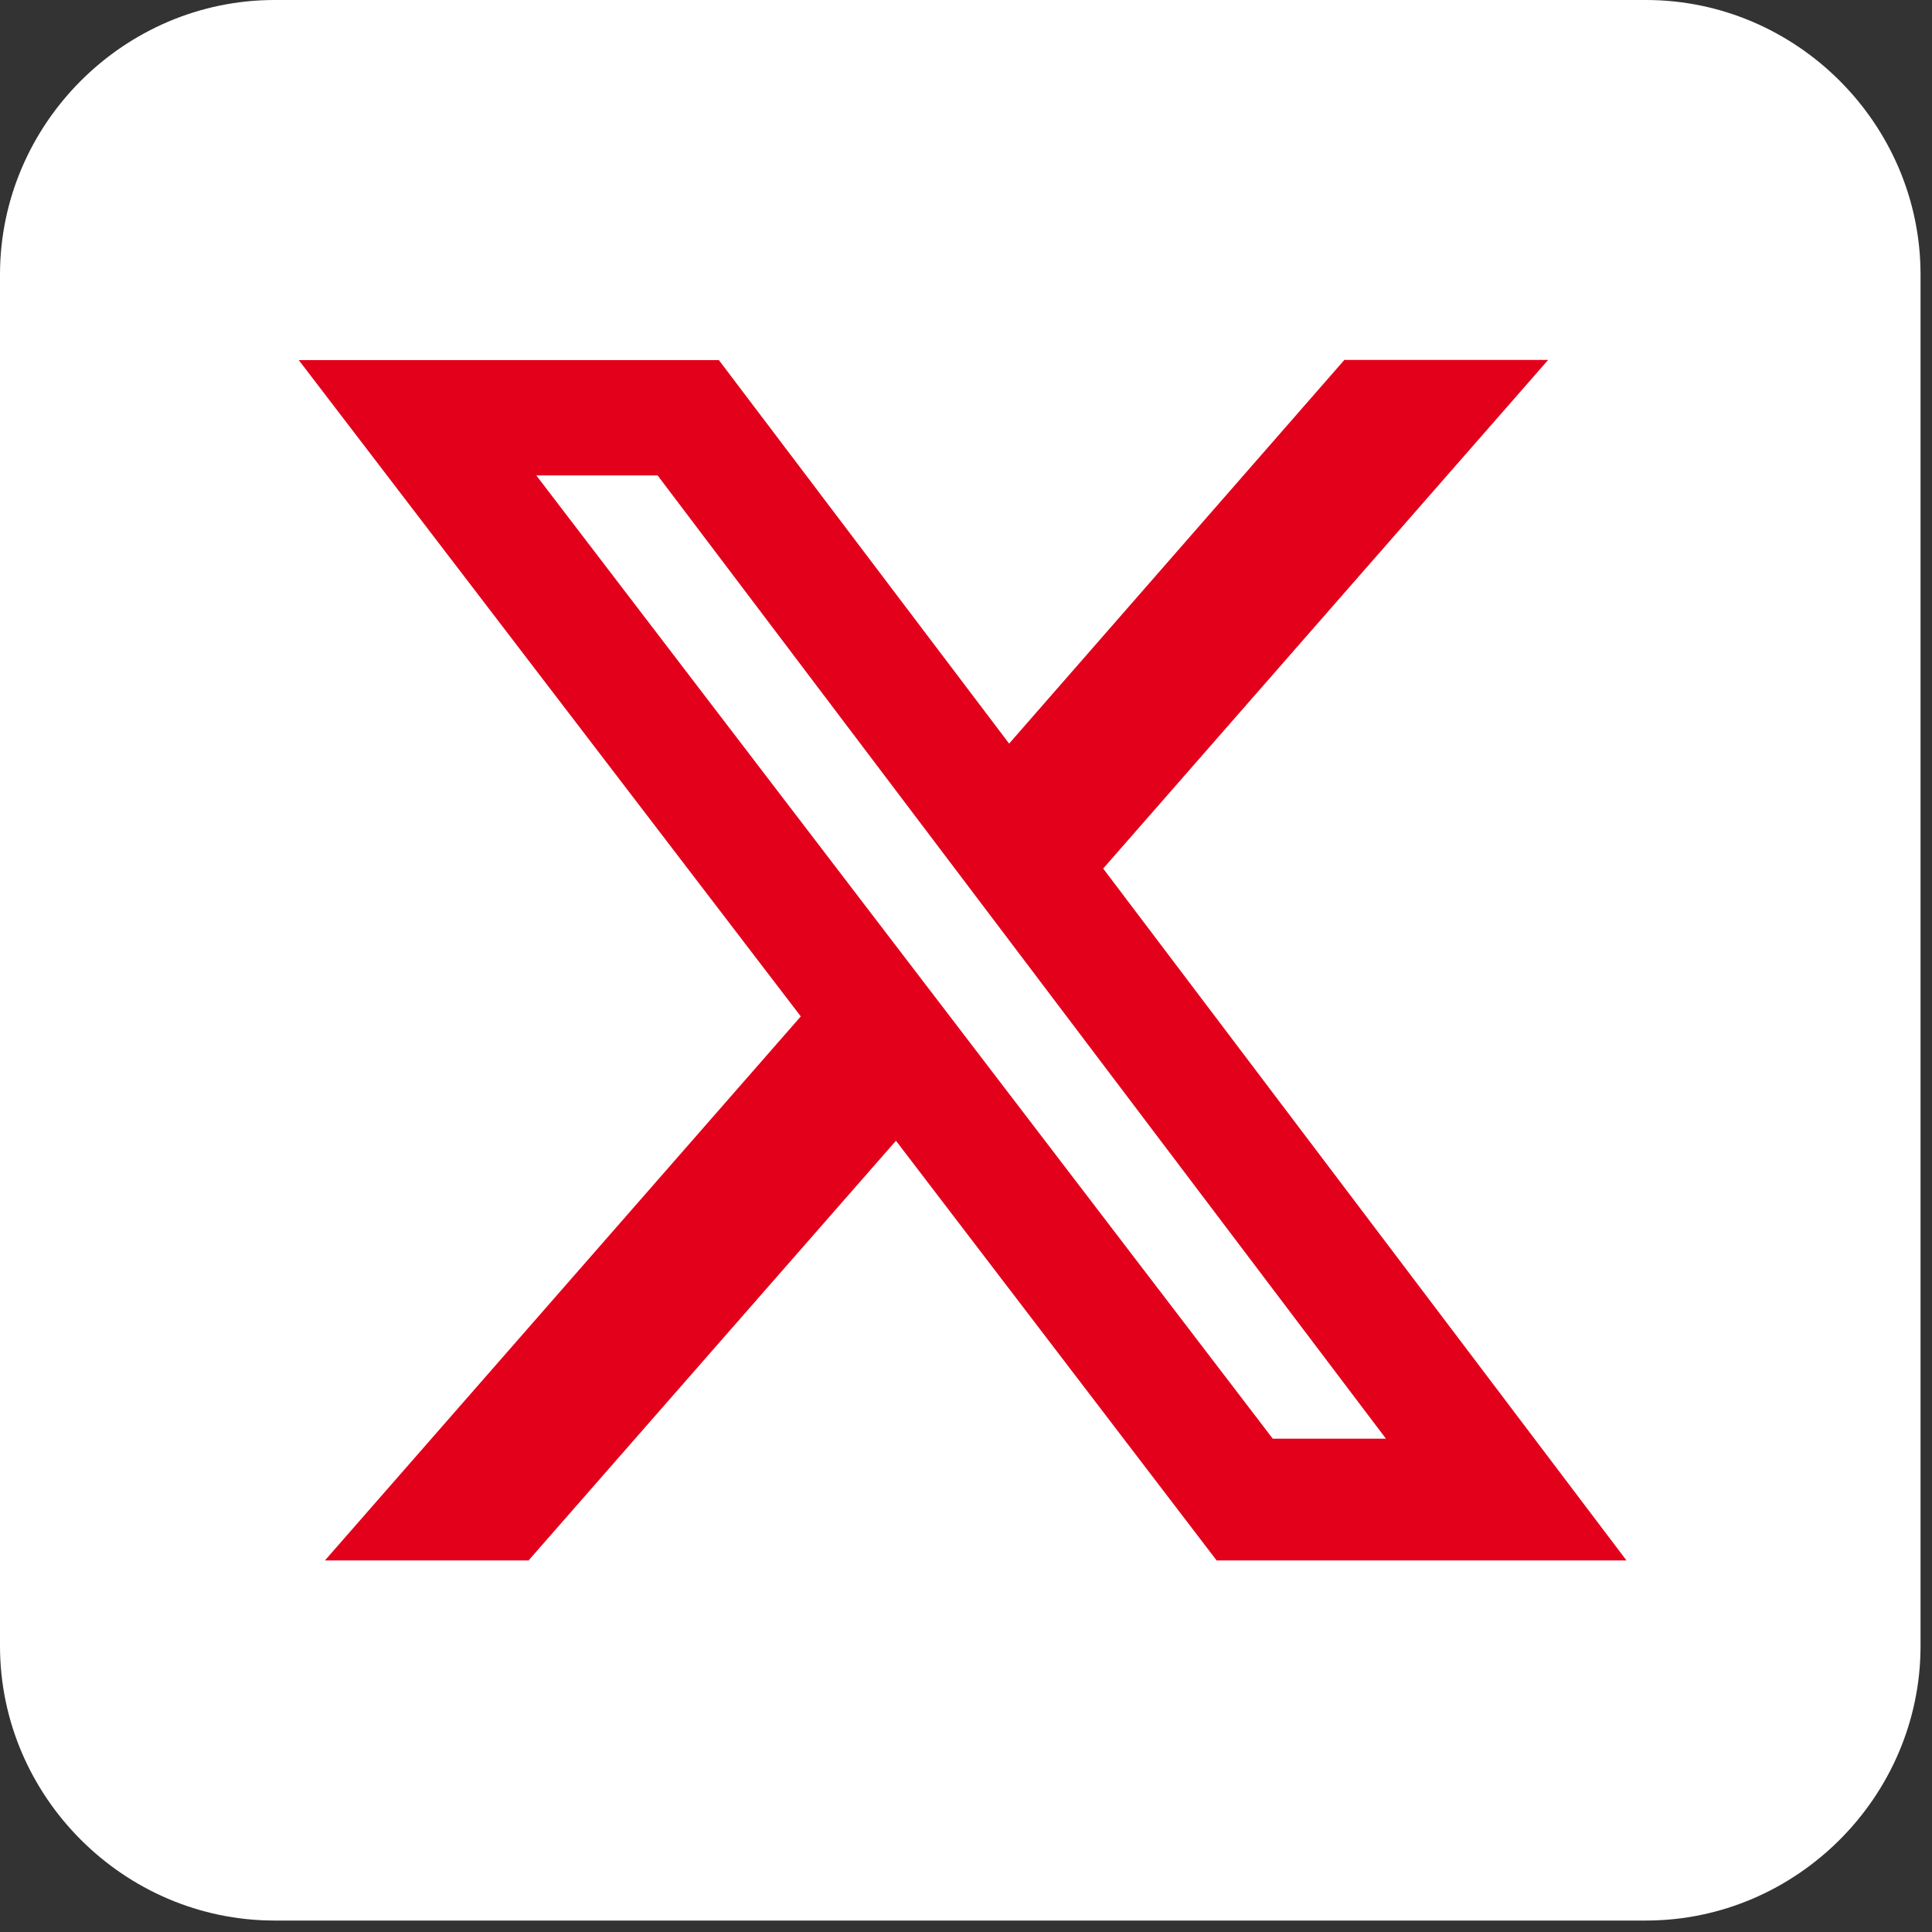
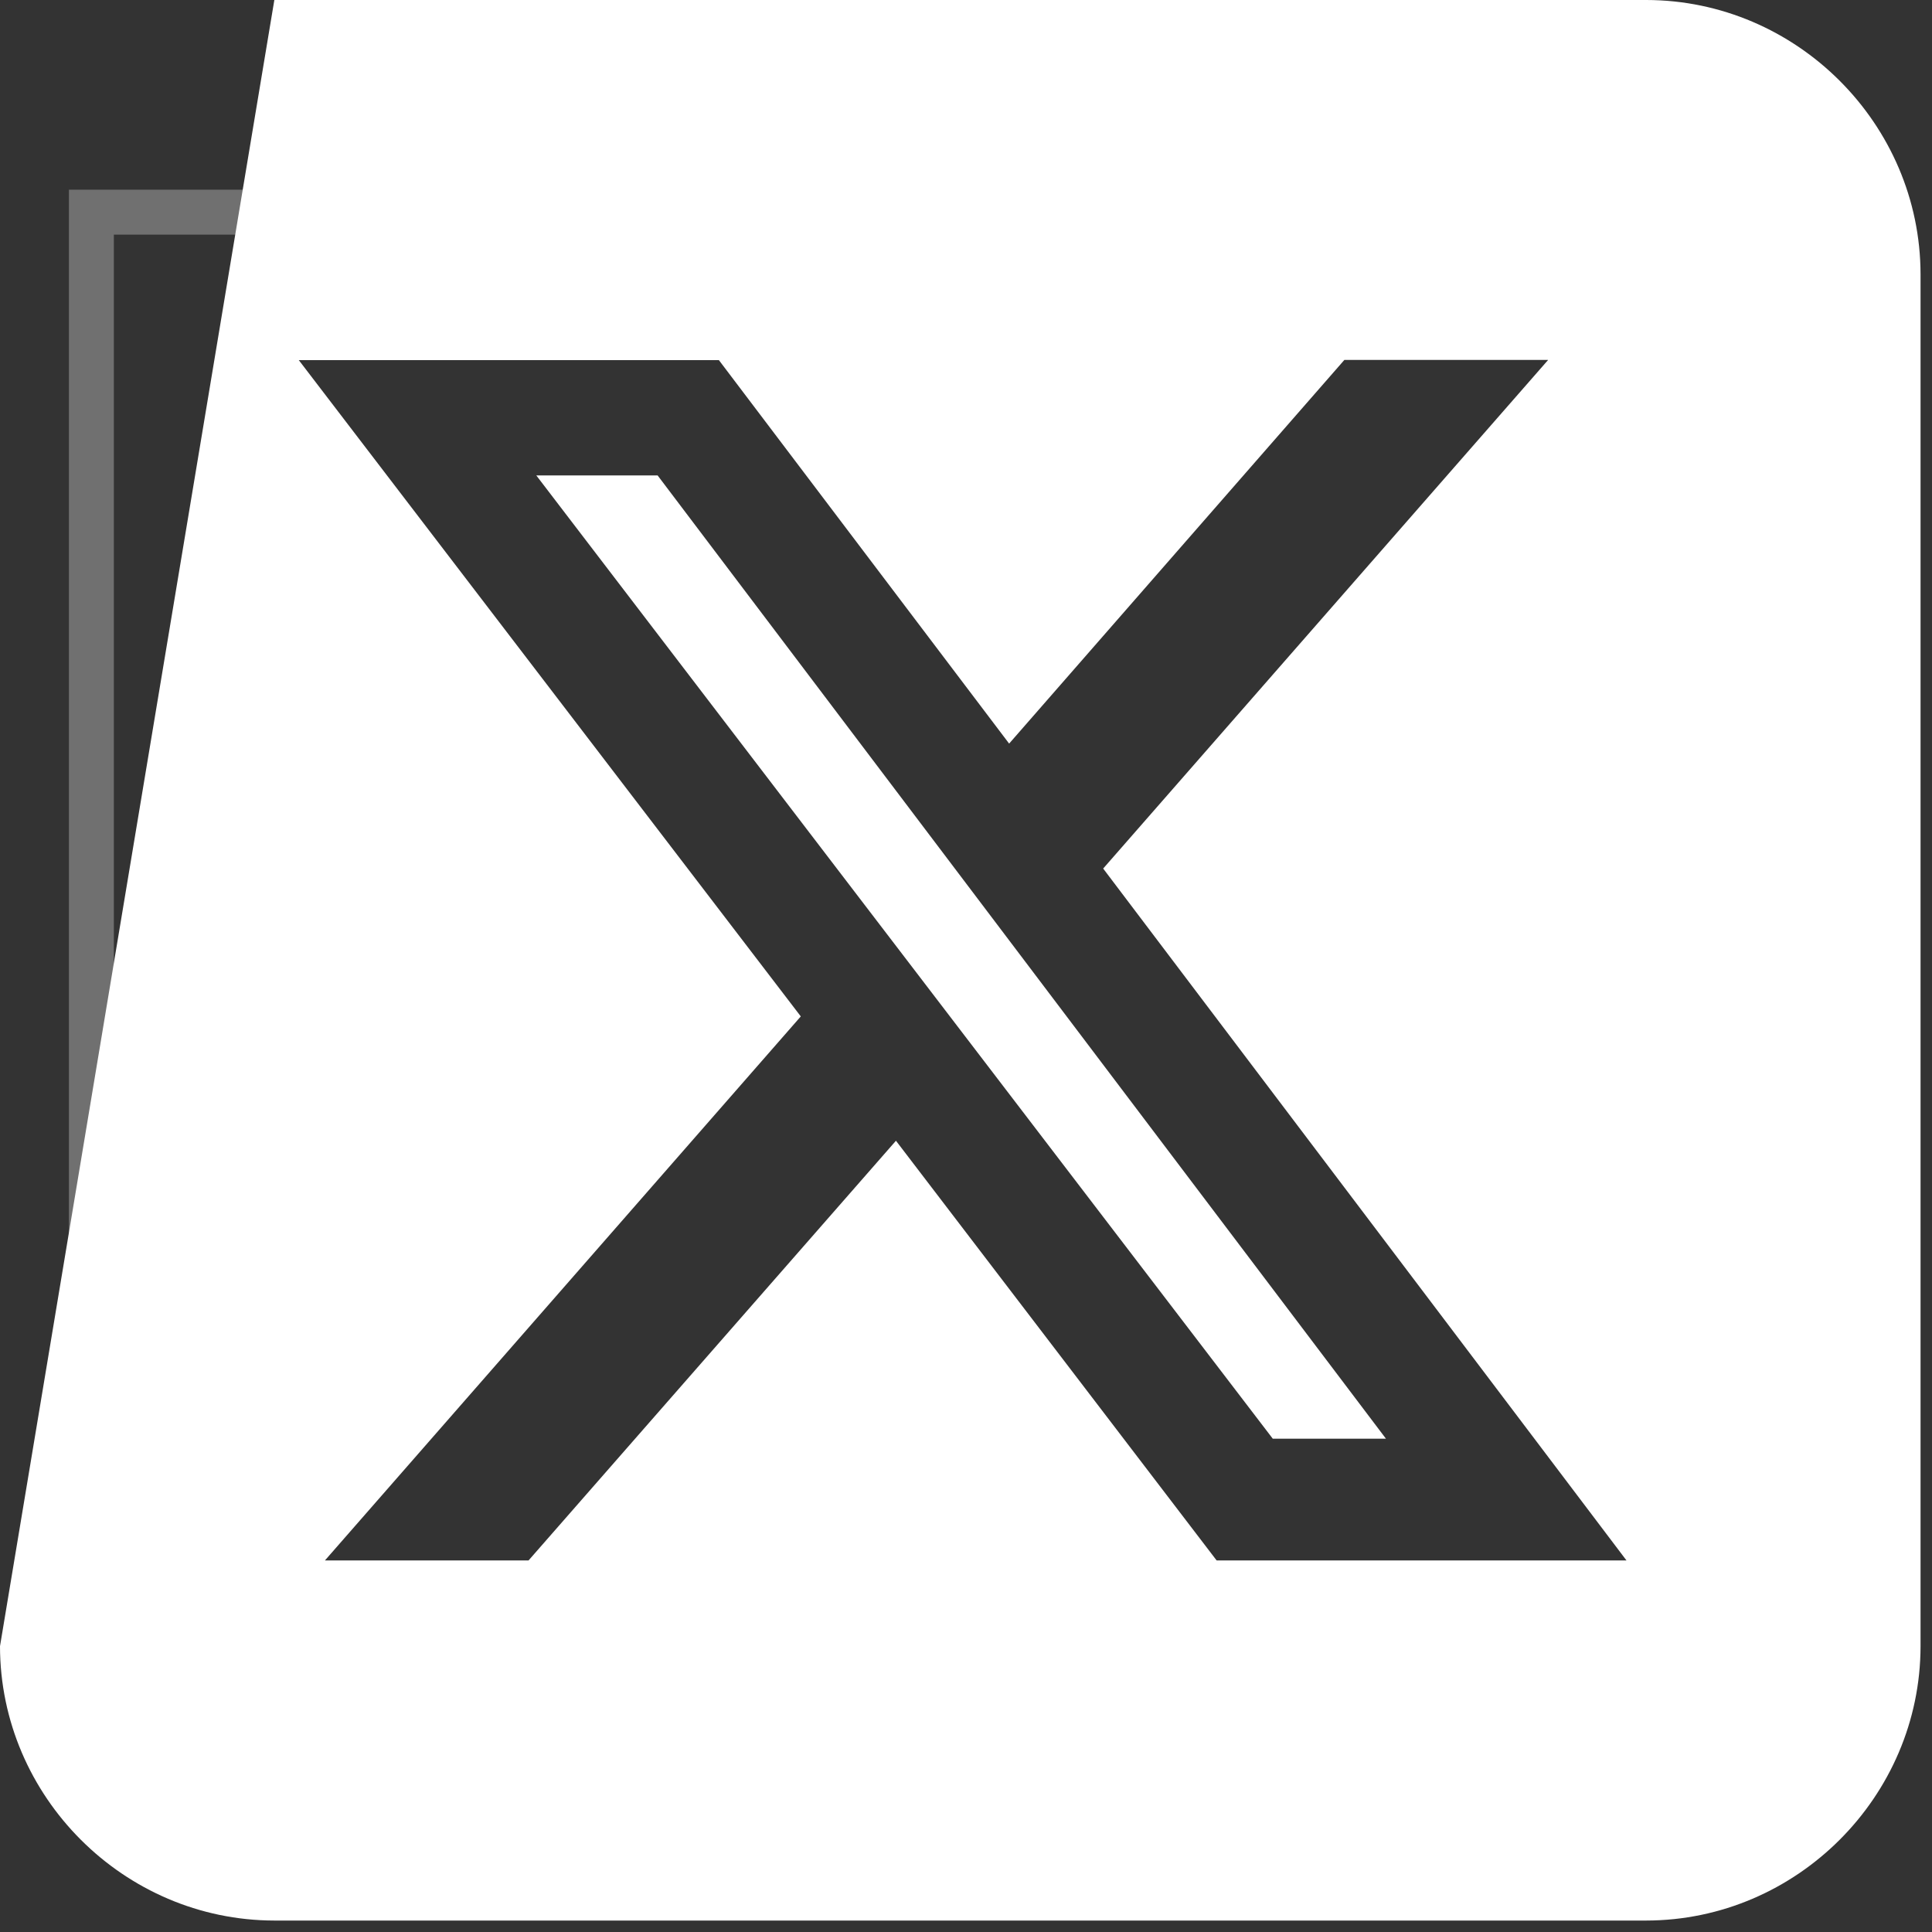
<svg xmlns="http://www.w3.org/2000/svg" width="100%" height="100%" viewBox="0 0 43 43" version="1.1" xml:space="preserve" style="fill-rule:evenodd;clip-rule:evenodd;">
  <rect x="0" y="0" width="43" height="43" fill="#333333" stroke="none" />
  <g id="Rectangle_93" transform="matrix(1,0,0,1,1.534,4.222)">
-     <rect x="0" y="0" width="37.997" height="35.464" style="fill:rgb(227,0,27);" />
    <rect x="0.5" y="0.5" width="36.997" height="34.464" style="fill:none;stroke:rgb(112,112,112);stroke-width:1px;" />
  </g>
  <g id="Icon_fa-brands-square-x-twitter" transform="matrix(1,0,0,1,0,-2.25)">
-     <path d="M6.106,2.25C2.758,2.253 0.003,5.008 0,8.356L0,38.889C0.003,42.237 2.758,44.992 6.106,44.995L36.639,44.995C39.987,44.992 42.742,42.237 42.745,38.889L42.745,8.356C42.742,5.008 39.987,2.253 36.639,2.25L6.106,2.25ZM34.453,10.265L24.553,21.581L36.2,36.98L27.078,36.98L19.941,27.639L11.764,36.98L7.232,36.98L17.823,24.872L6.65,10.265L16,10.265L22.46,18.8L29.921,10.261L34.453,10.261L34.453,10.265ZM30.847,34.271L14.636,12.831L11.936,12.831L28.328,34.271L30.847,34.271Z" style="fill:white;fill-rule:nonzero;" />
+     <path d="M6.106,2.25L0,38.889C0.003,42.237 2.758,44.992 6.106,44.995L36.639,44.995C39.987,44.992 42.742,42.237 42.745,38.889L42.745,8.356C42.742,5.008 39.987,2.253 36.639,2.25L6.106,2.25ZM34.453,10.265L24.553,21.581L36.2,36.98L27.078,36.98L19.941,27.639L11.764,36.98L7.232,36.98L17.823,24.872L6.65,10.265L16,10.265L22.46,18.8L29.921,10.261L34.453,10.261L34.453,10.265ZM30.847,34.271L14.636,12.831L11.936,12.831L28.328,34.271L30.847,34.271Z" style="fill:white;fill-rule:nonzero;" />
  </g>
</svg>